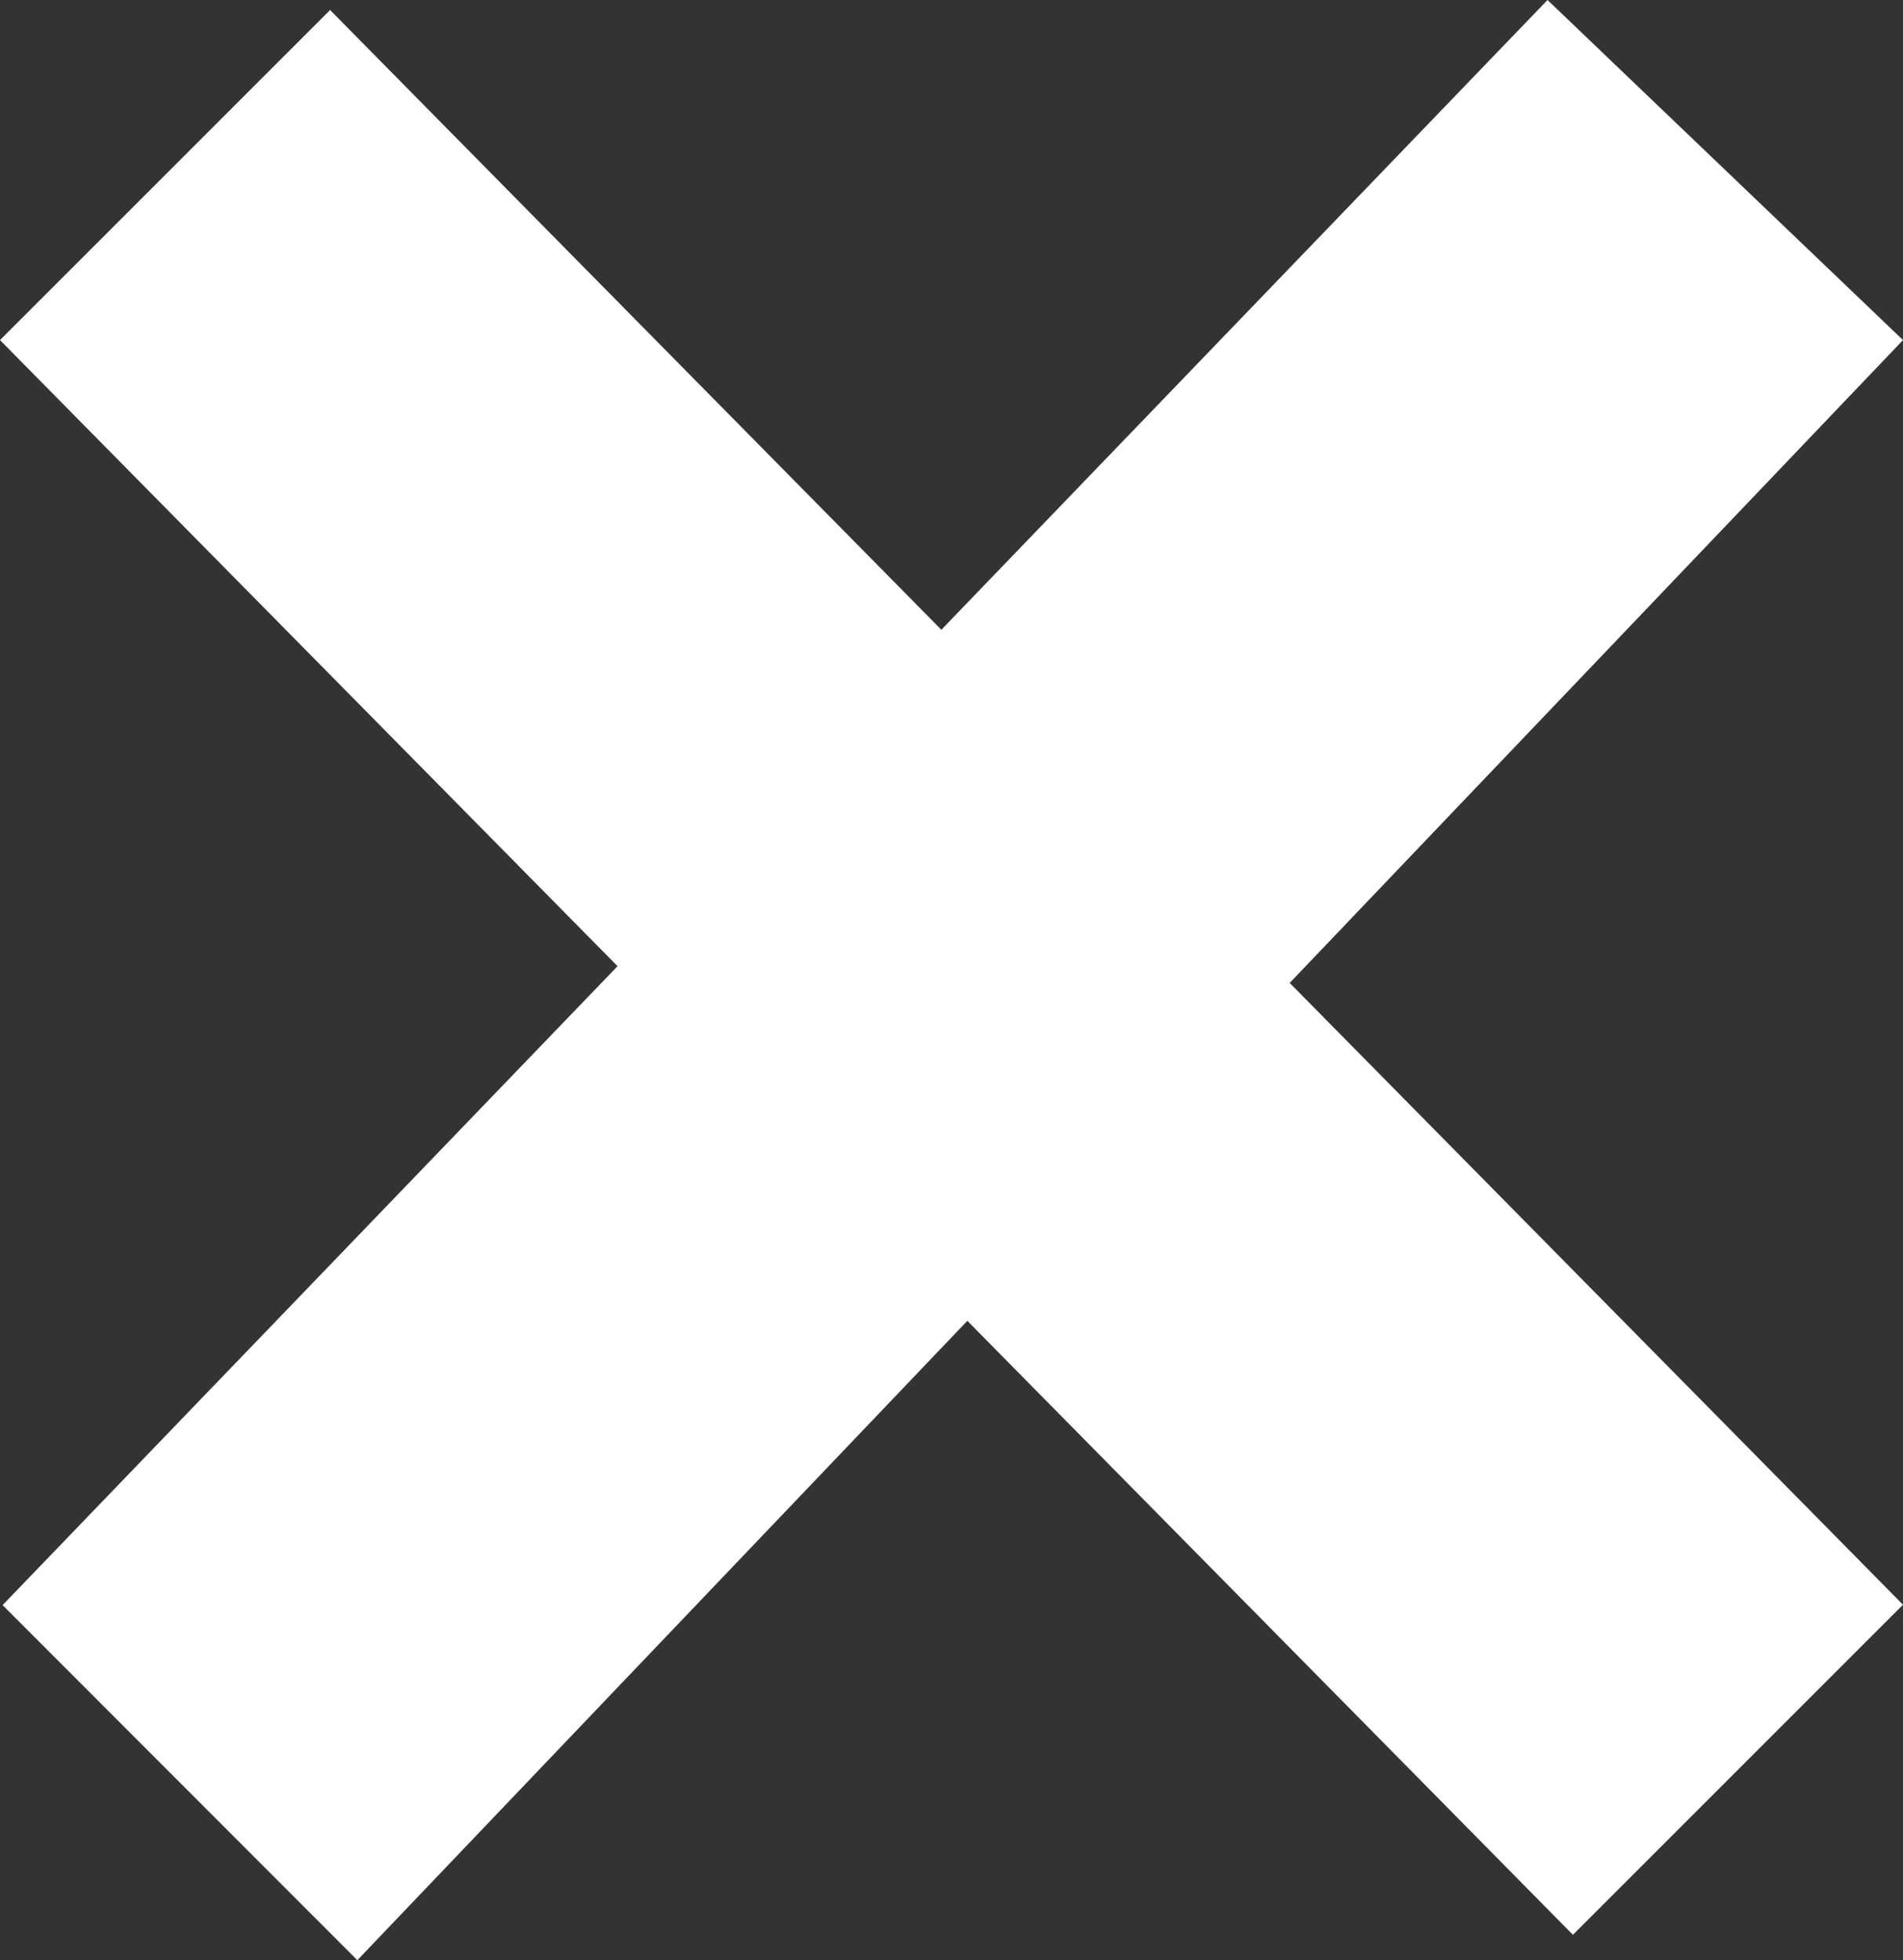
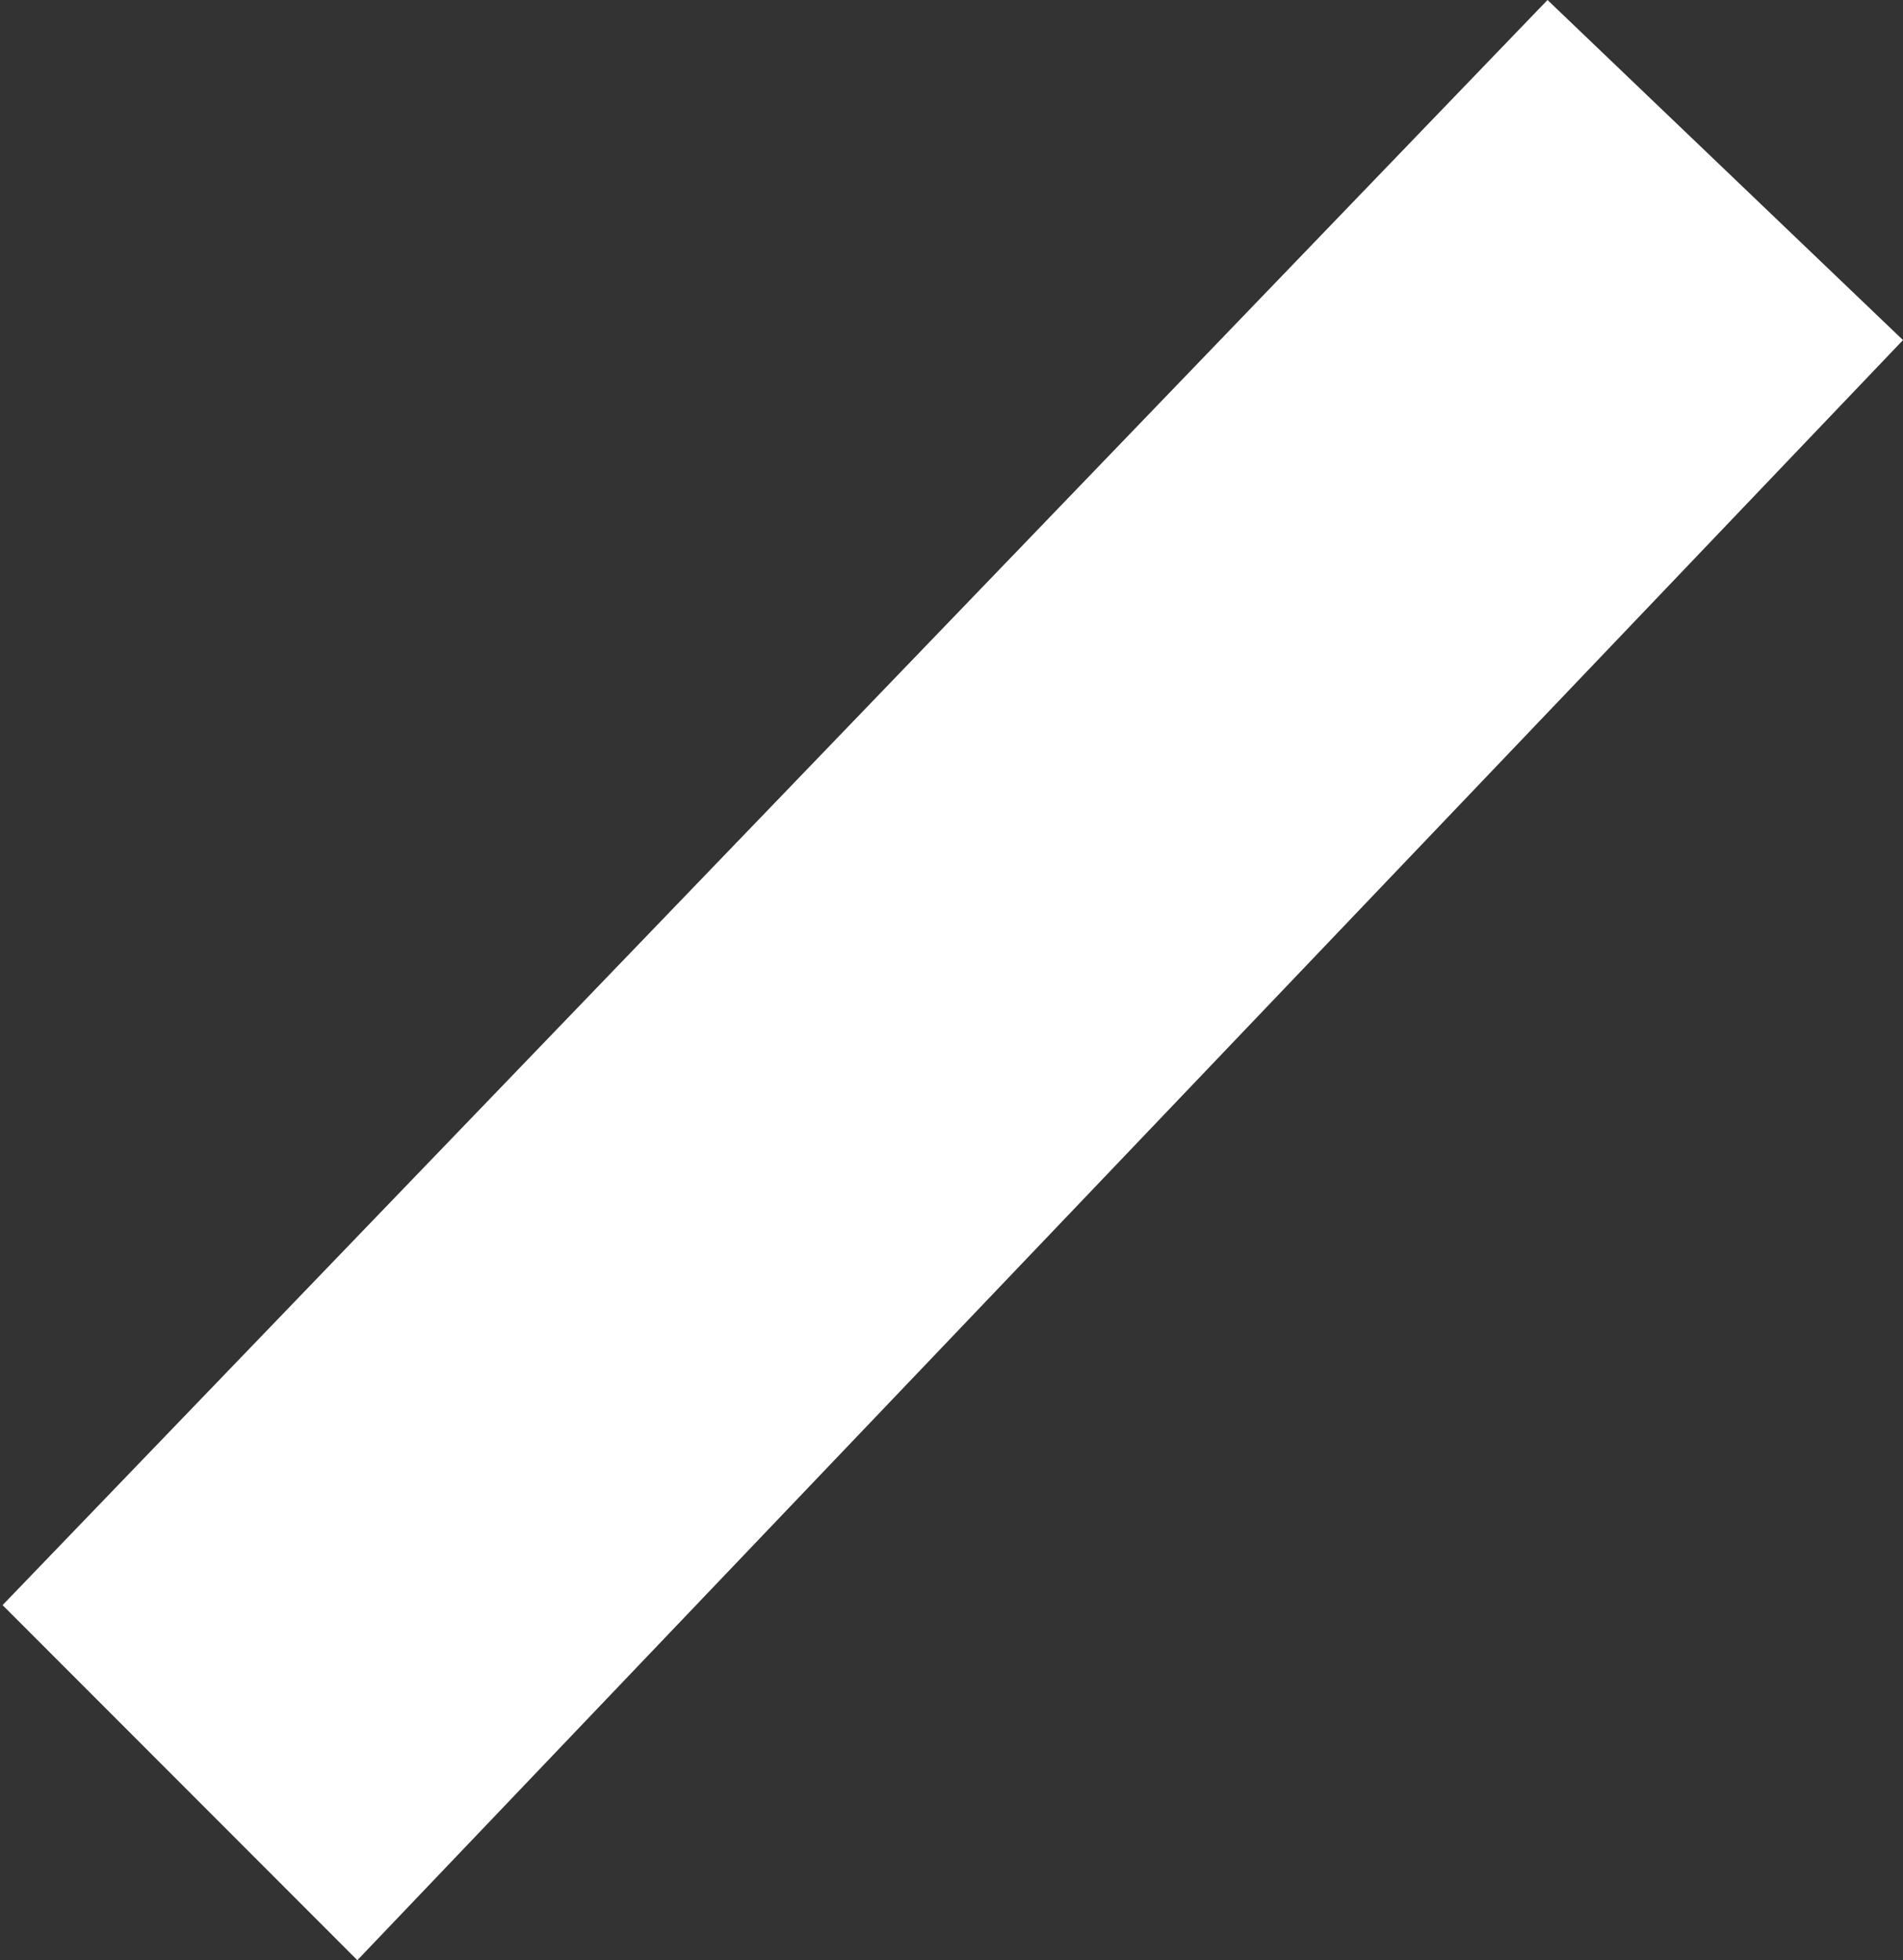
<svg xmlns="http://www.w3.org/2000/svg" viewBox="0 0 10.262 10.571" width="10.262" height="10.571">
  <rect x="0" y="0" width="10.262" height="10.571" fill="#333333" stroke="none" />
  <g id="レイヤー_2" data-name="レイヤー 2">
    <g id="PC">
      <g id="section">
-         <path d="M0,1.834,1.78.054l8.482,8.6-1.78,1.78ZM.014,8.656,8.345,0l1.917,1.834L1.927,10.571Z" fill="#fff" />
+         <path d="M0,1.834,1.78.054ZM.014,8.656,8.345,0l1.917,1.834L1.927,10.571Z" fill="#fff" />
      </g>
    </g>
  </g>
</svg>